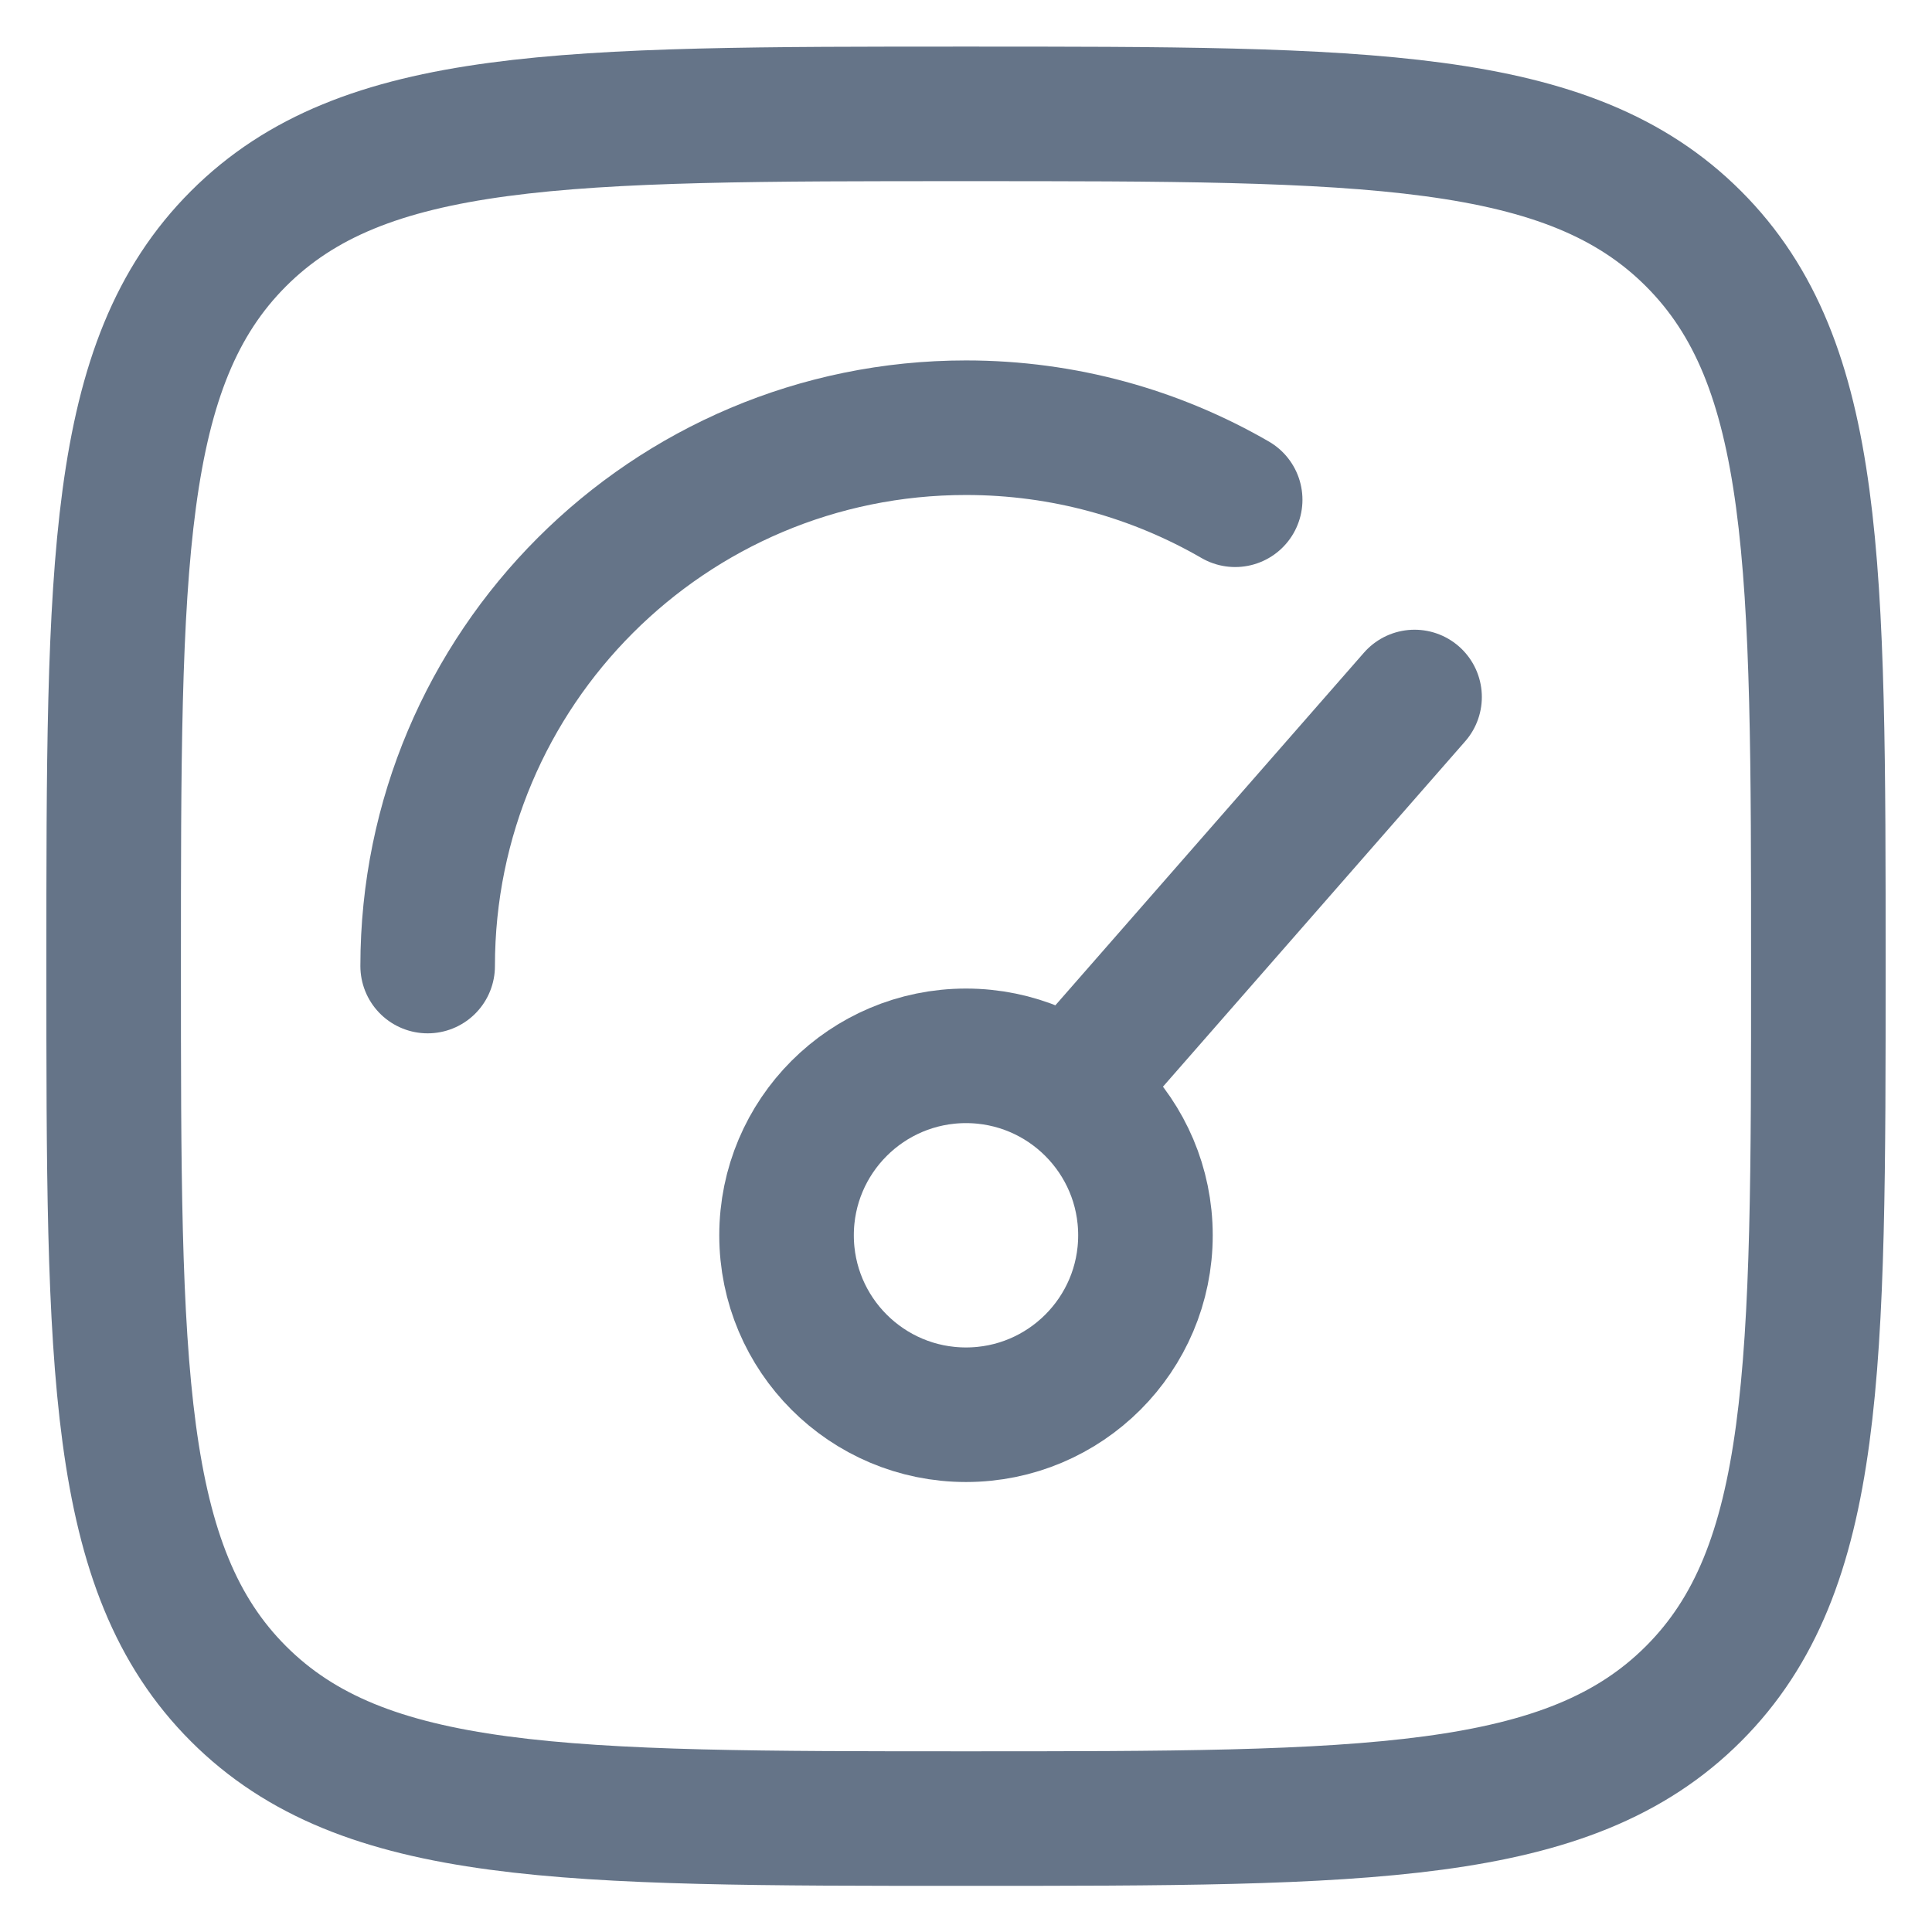
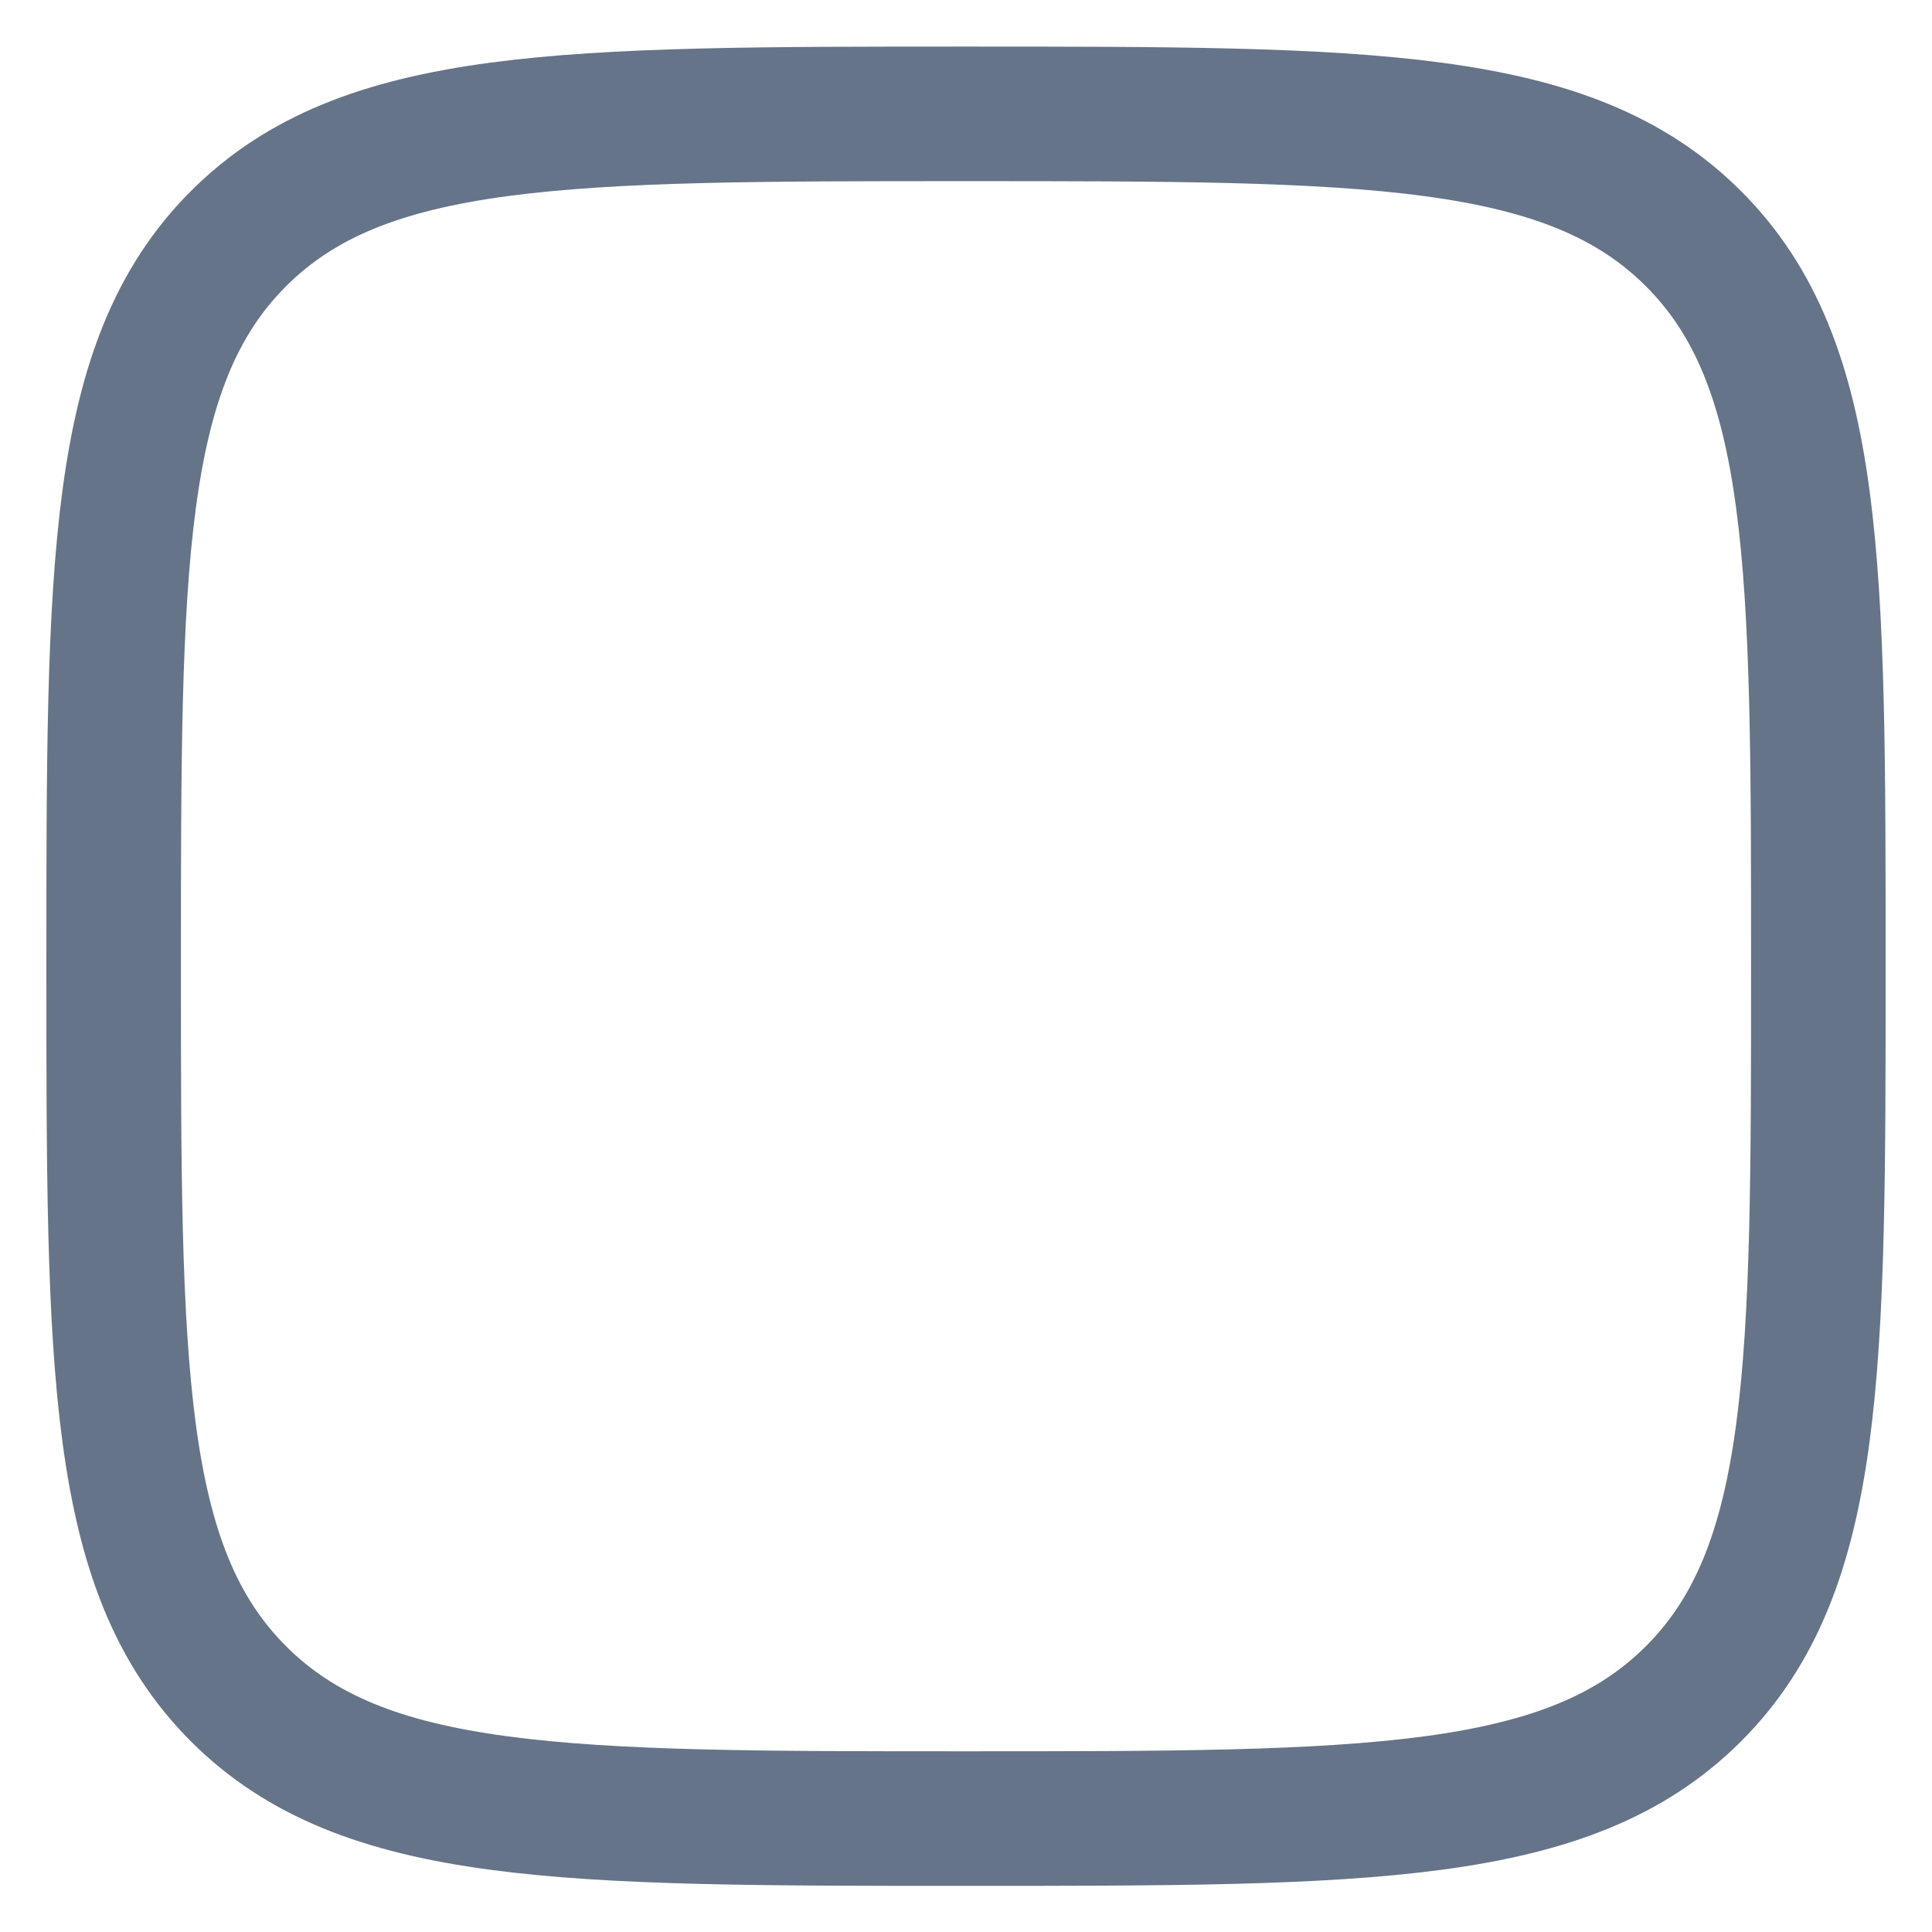
<svg xmlns="http://www.w3.org/2000/svg" width="34" height="34" viewBox="0 0 34 34" fill="none">
-   <path d="M19.368 18.581L24.894 12.266M20.158 21.739C20.158 23.483 18.744 24.897 17 24.897C15.256 24.897 13.842 23.483 13.842 21.739C13.842 19.995 15.256 18.581 17 18.581C18.744 18.581 20.158 19.995 20.158 21.739Z" stroke="#657488" stroke-width="2.368" stroke-linecap="round" />
-   <path d="M7.526 17.001C7.526 11.769 11.768 7.527 17 7.527C18.726 7.527 20.343 7.989 21.737 8.795" stroke="#657488" stroke-width="2.368" stroke-linecap="round" />
  <path d="M2 17.004C2 9.933 2 6.397 4.196 4.201C6.393 2.004 9.928 2.004 17 2.004C24.07 2.004 27.606 2.004 29.803 4.201C32 6.397 32 9.933 32 17.004C32 24.075 32 27.61 29.803 29.807C27.606 32.004 24.07 32.004 17 32.004C9.928 32.004 6.393 32.004 4.196 29.807C2 27.61 2 24.075 2 17.004Z" stroke="#657488" stroke-width="2.368" />
</svg>